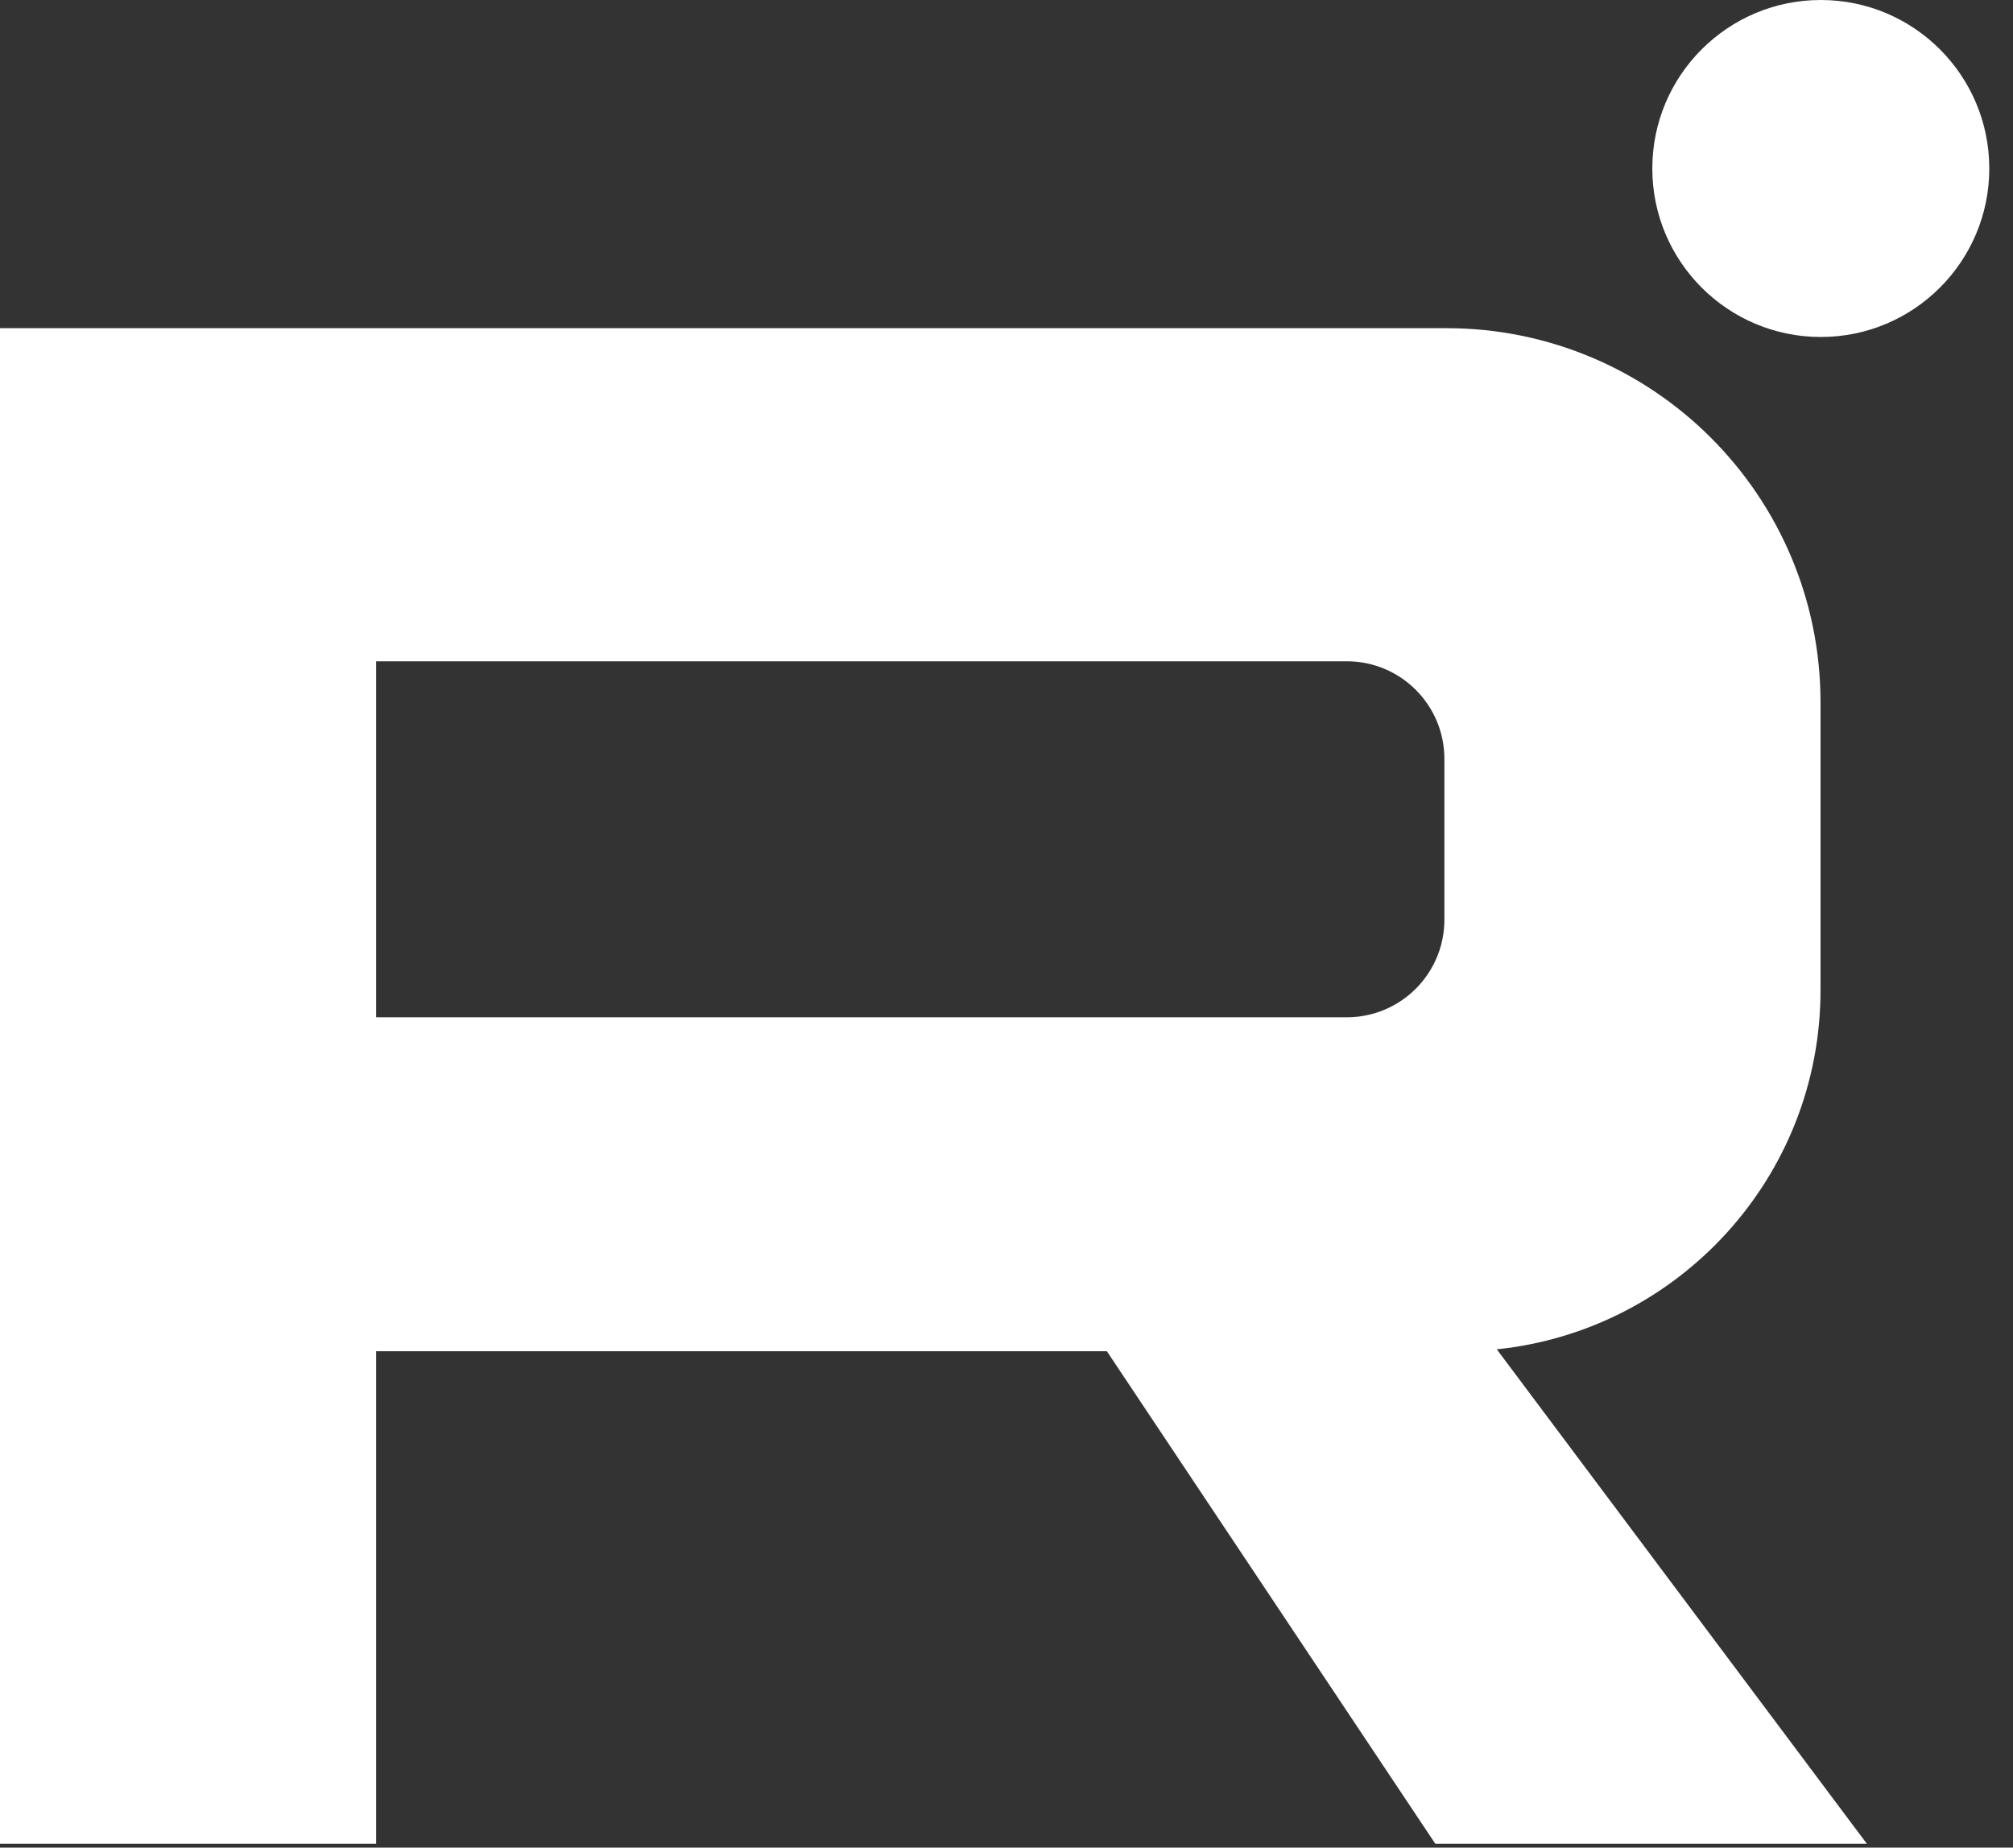
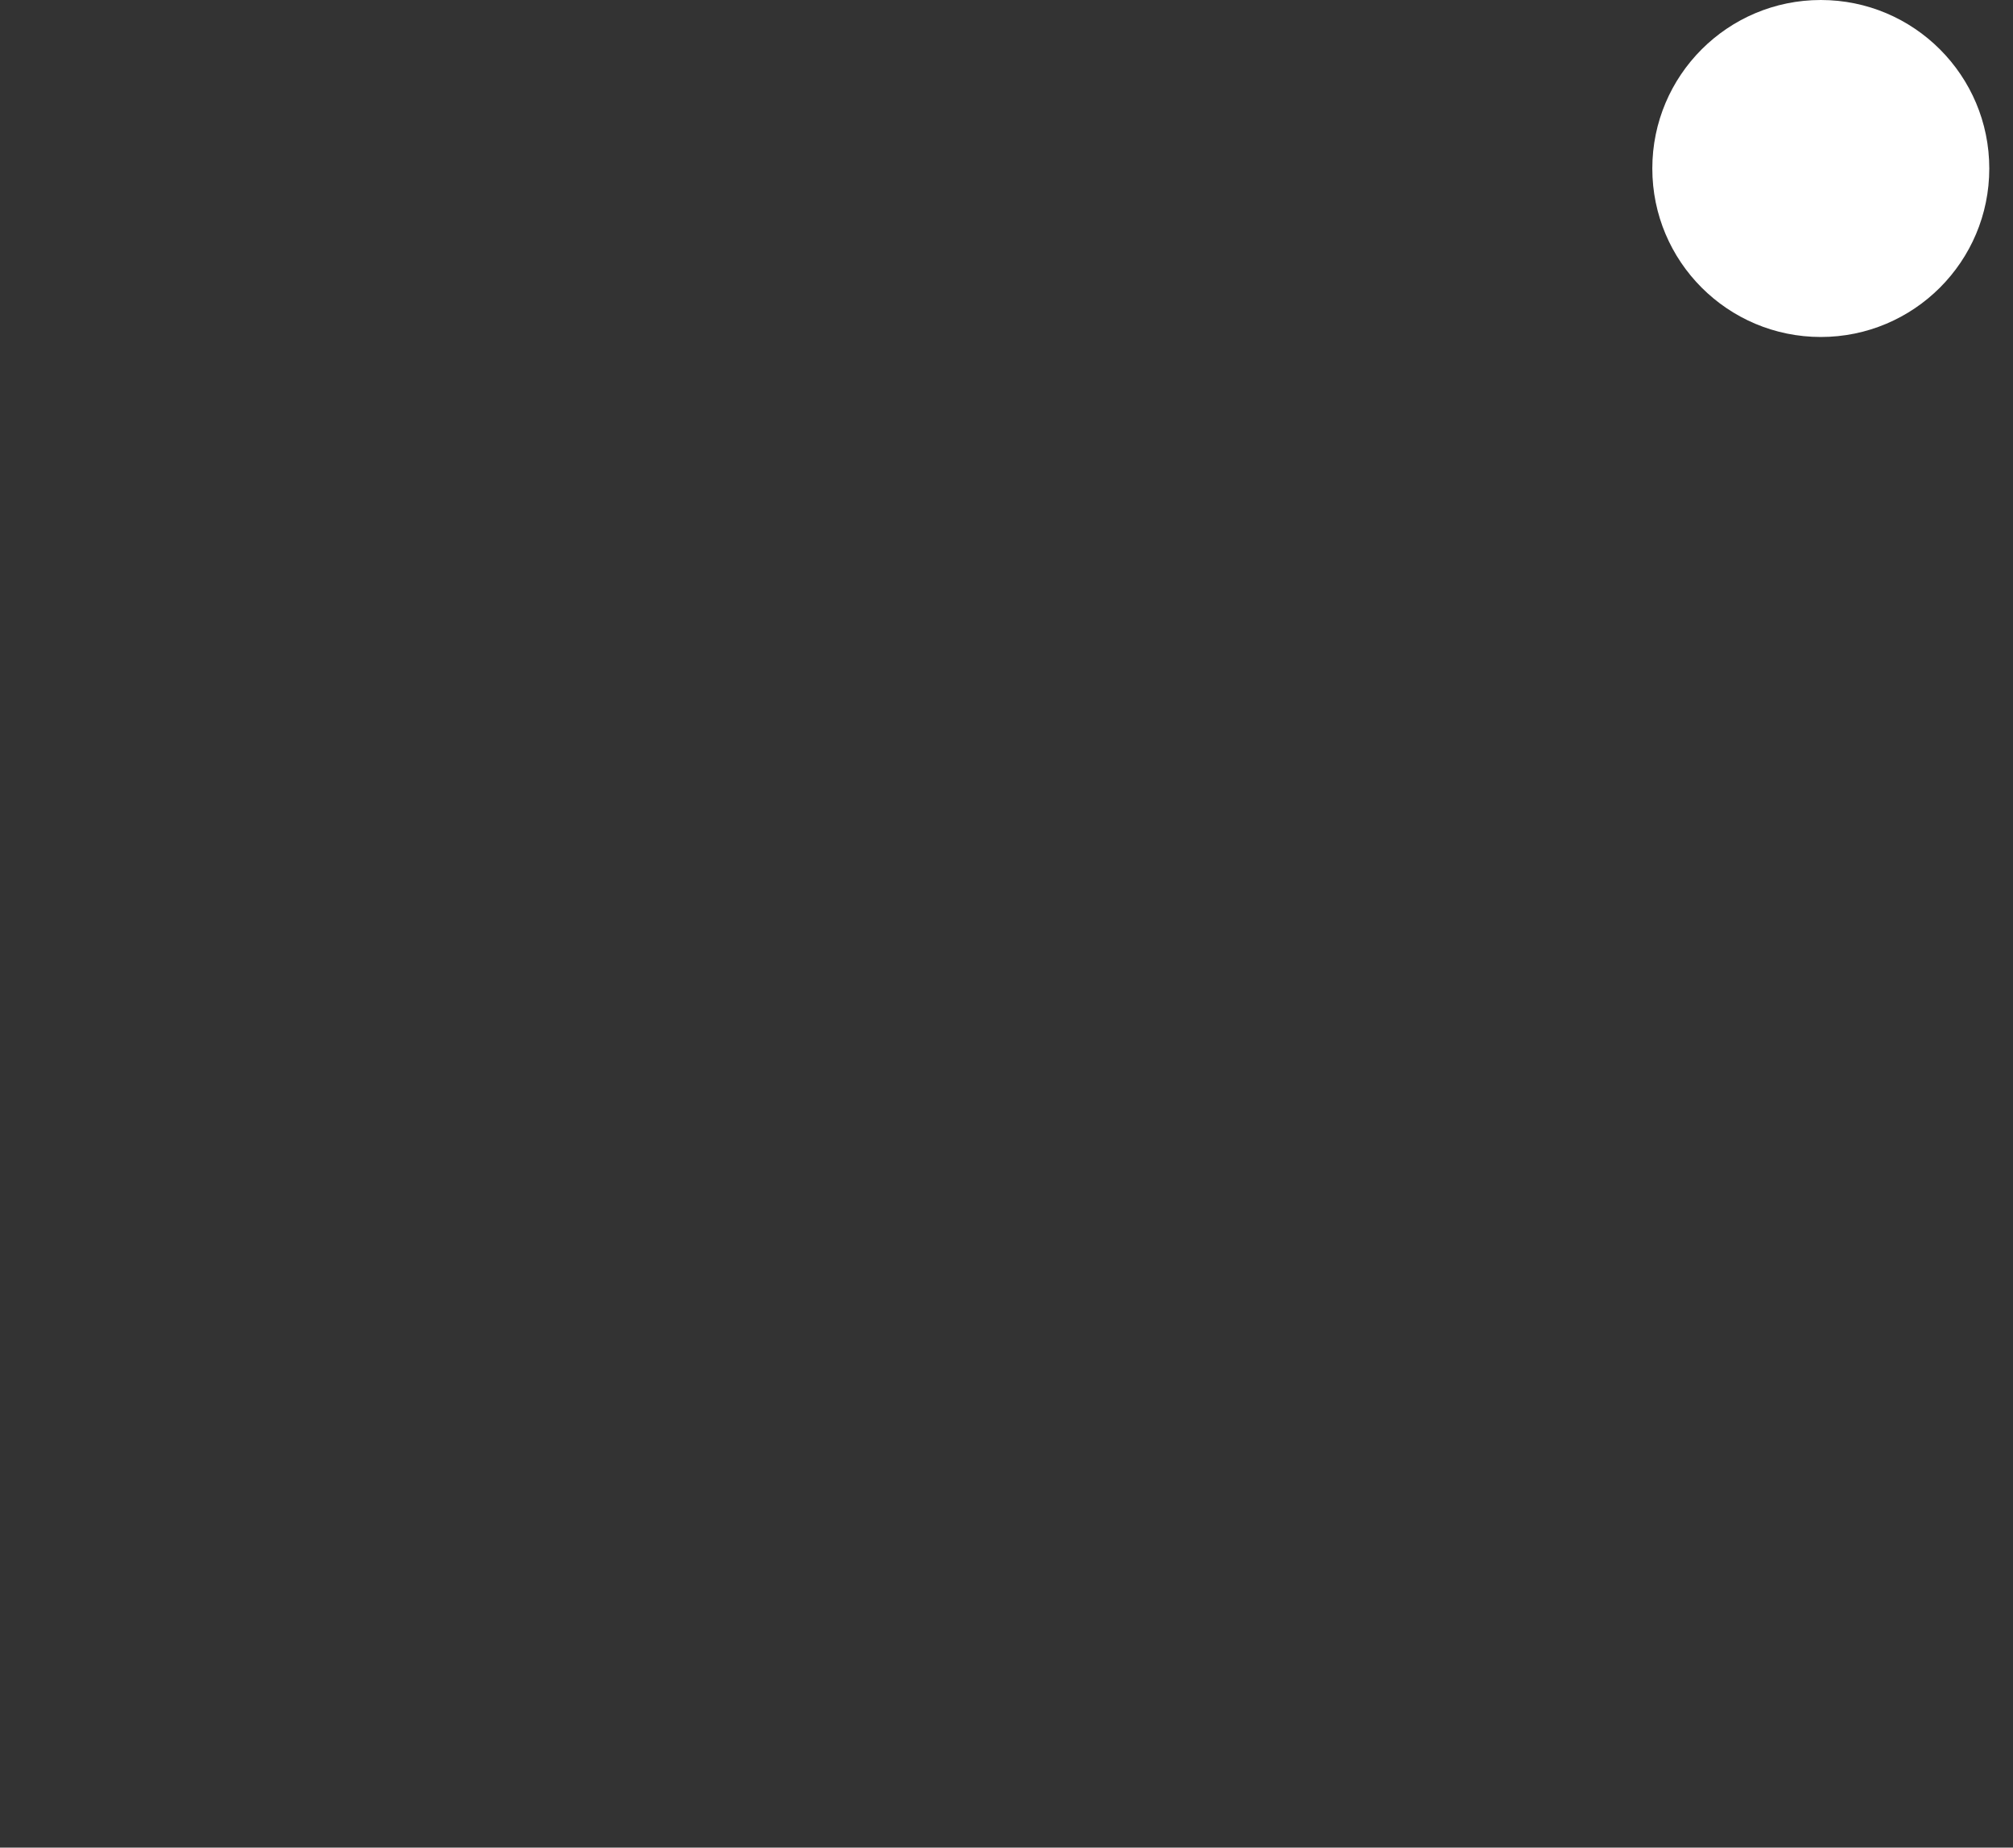
<svg xmlns="http://www.w3.org/2000/svg" width="73" height="67" viewBox="0 0 73 67" fill="none">
  <rect x="0" y="0" width="73" height="67" fill="#333333" stroke="none" />
  <g clip-path="url(#clip0_985_473)">
-     <path d="M67.7 66.86L54.28 48.93C60.87 48.25 66.02 42.68 66.02 35.91V25.47C66.02 17.97 59.94 11.9 52.45 11.9H0V66.86H13.64V49H40.14L52.05 66.86H67.71H67.7ZM13.64 23.98H48.84C50.8 23.98 52.38 25.57 52.38 27.52V33.35C52.38 35.31 50.79 36.89 48.84 36.89H13.64V23.97V23.98Z" fill="white" />
    <path d="M66.03 12.22C69.404 12.22 72.14 9.484 72.14 6.11C72.14 2.736 69.404 0 66.03 0C62.656 0 59.92 2.736 59.92 6.11C59.92 9.484 62.656 12.22 66.03 12.22Z" fill="white" />
  </g>
  <defs>
    <clipPath id="clip0_985_473">
      <rect width="72.14" height="66.86" fill="white" />
    </clipPath>
  </defs>
</svg>